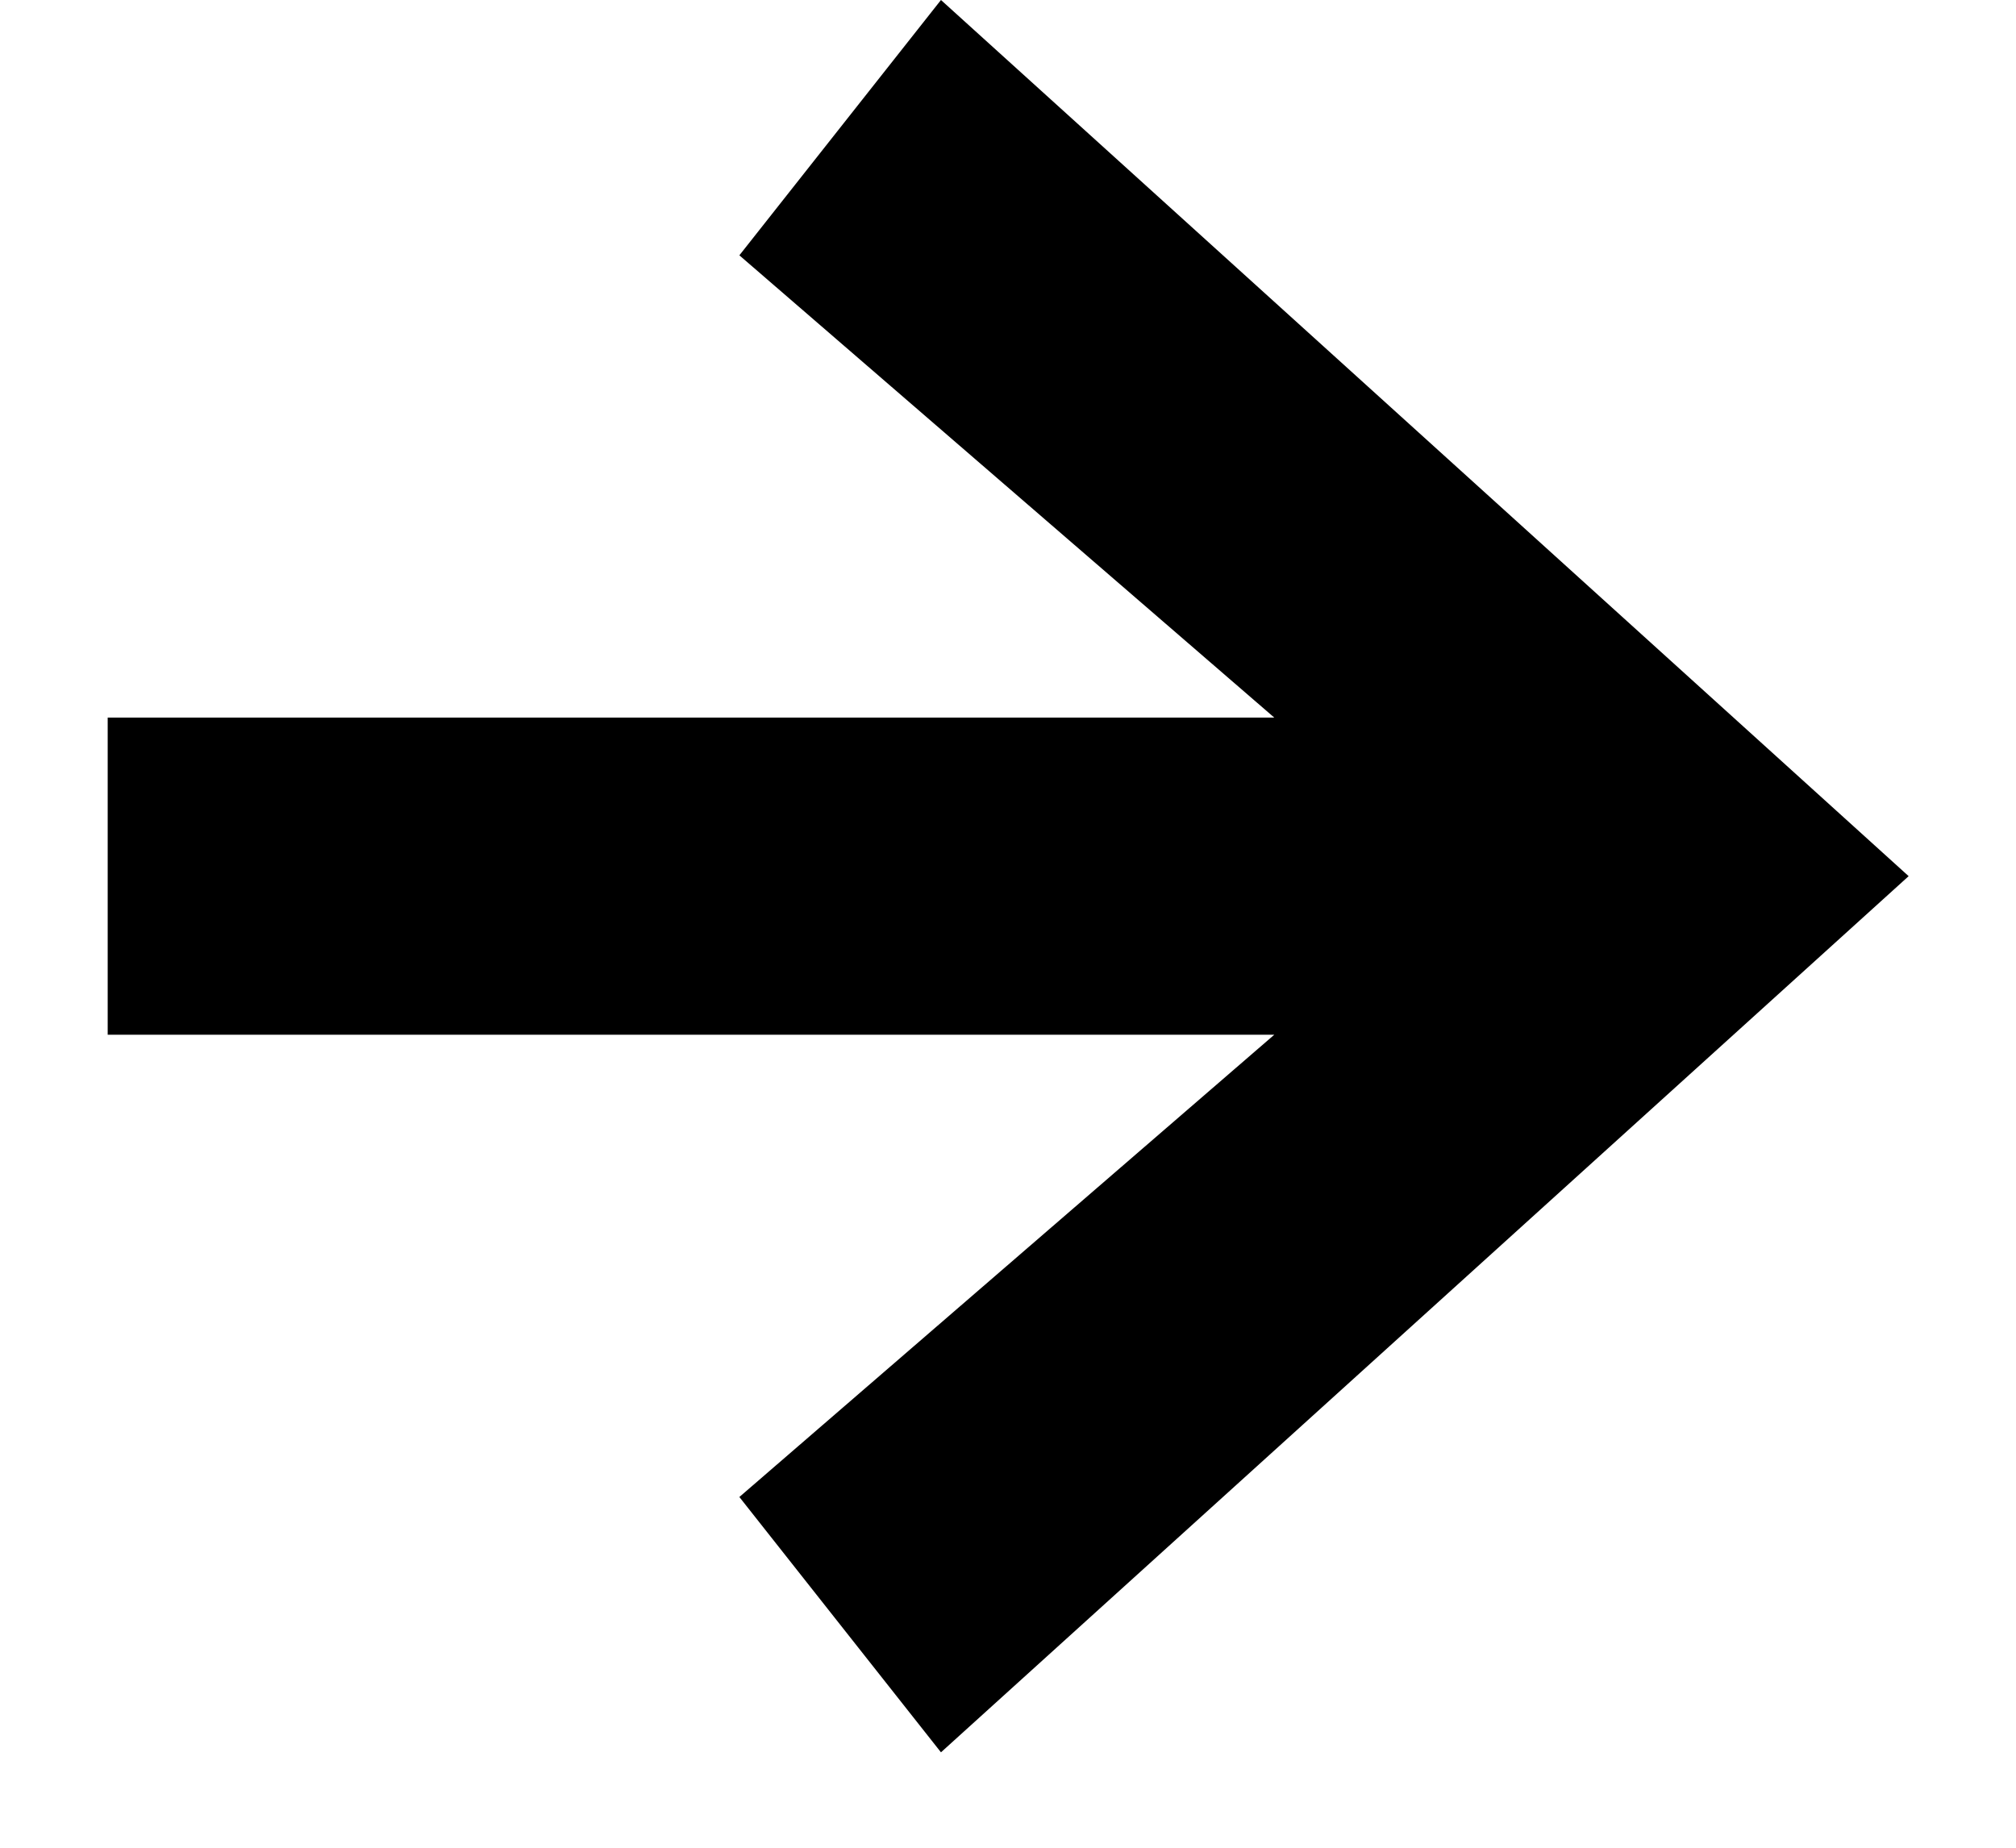
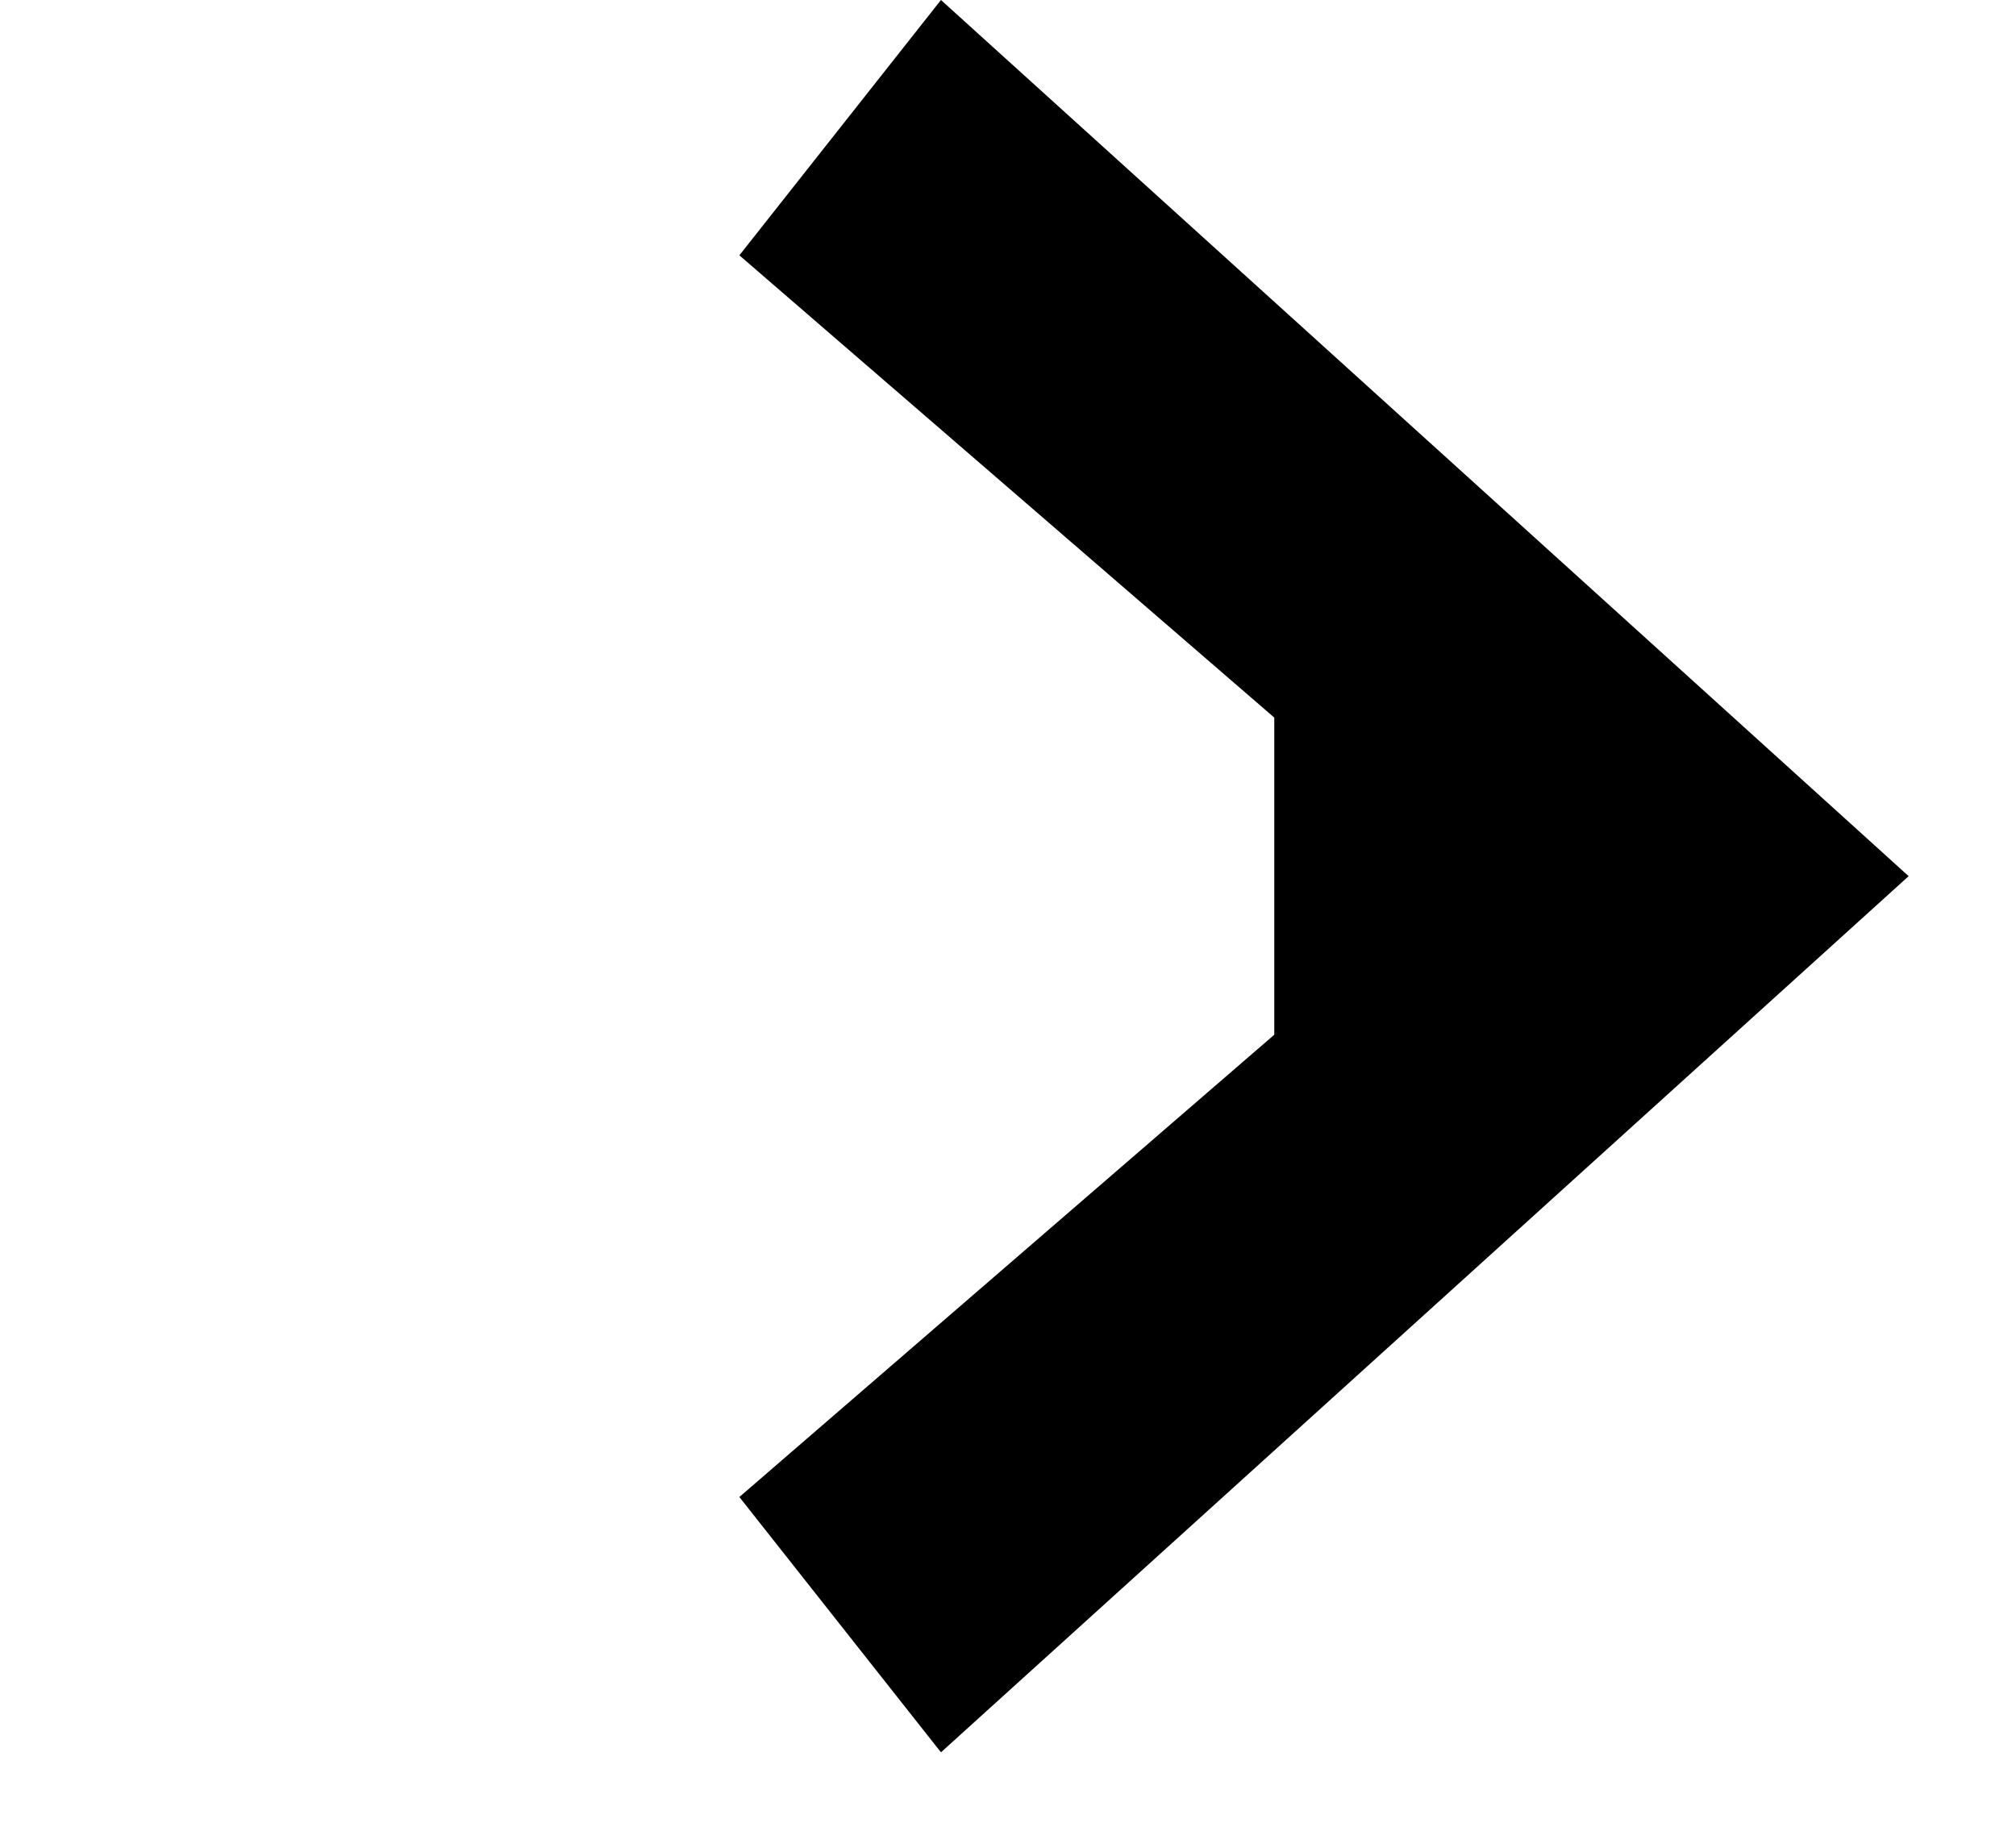
<svg xmlns="http://www.w3.org/2000/svg" width="12" height="11" viewBox="0 0 12 11" fill="none">
-   <path d="M5.601 0L11.361 5.216L5.601 10.432L4.401 8.912L7.585 6.16H0.641V4.272H7.585L4.401 1.52L5.601 0Z" fill="black" />
+   <path d="M5.601 0L11.361 5.216L5.601 10.432L4.401 8.912L7.585 6.16V4.272H7.585L4.401 1.52L5.601 0Z" fill="black" />
</svg>